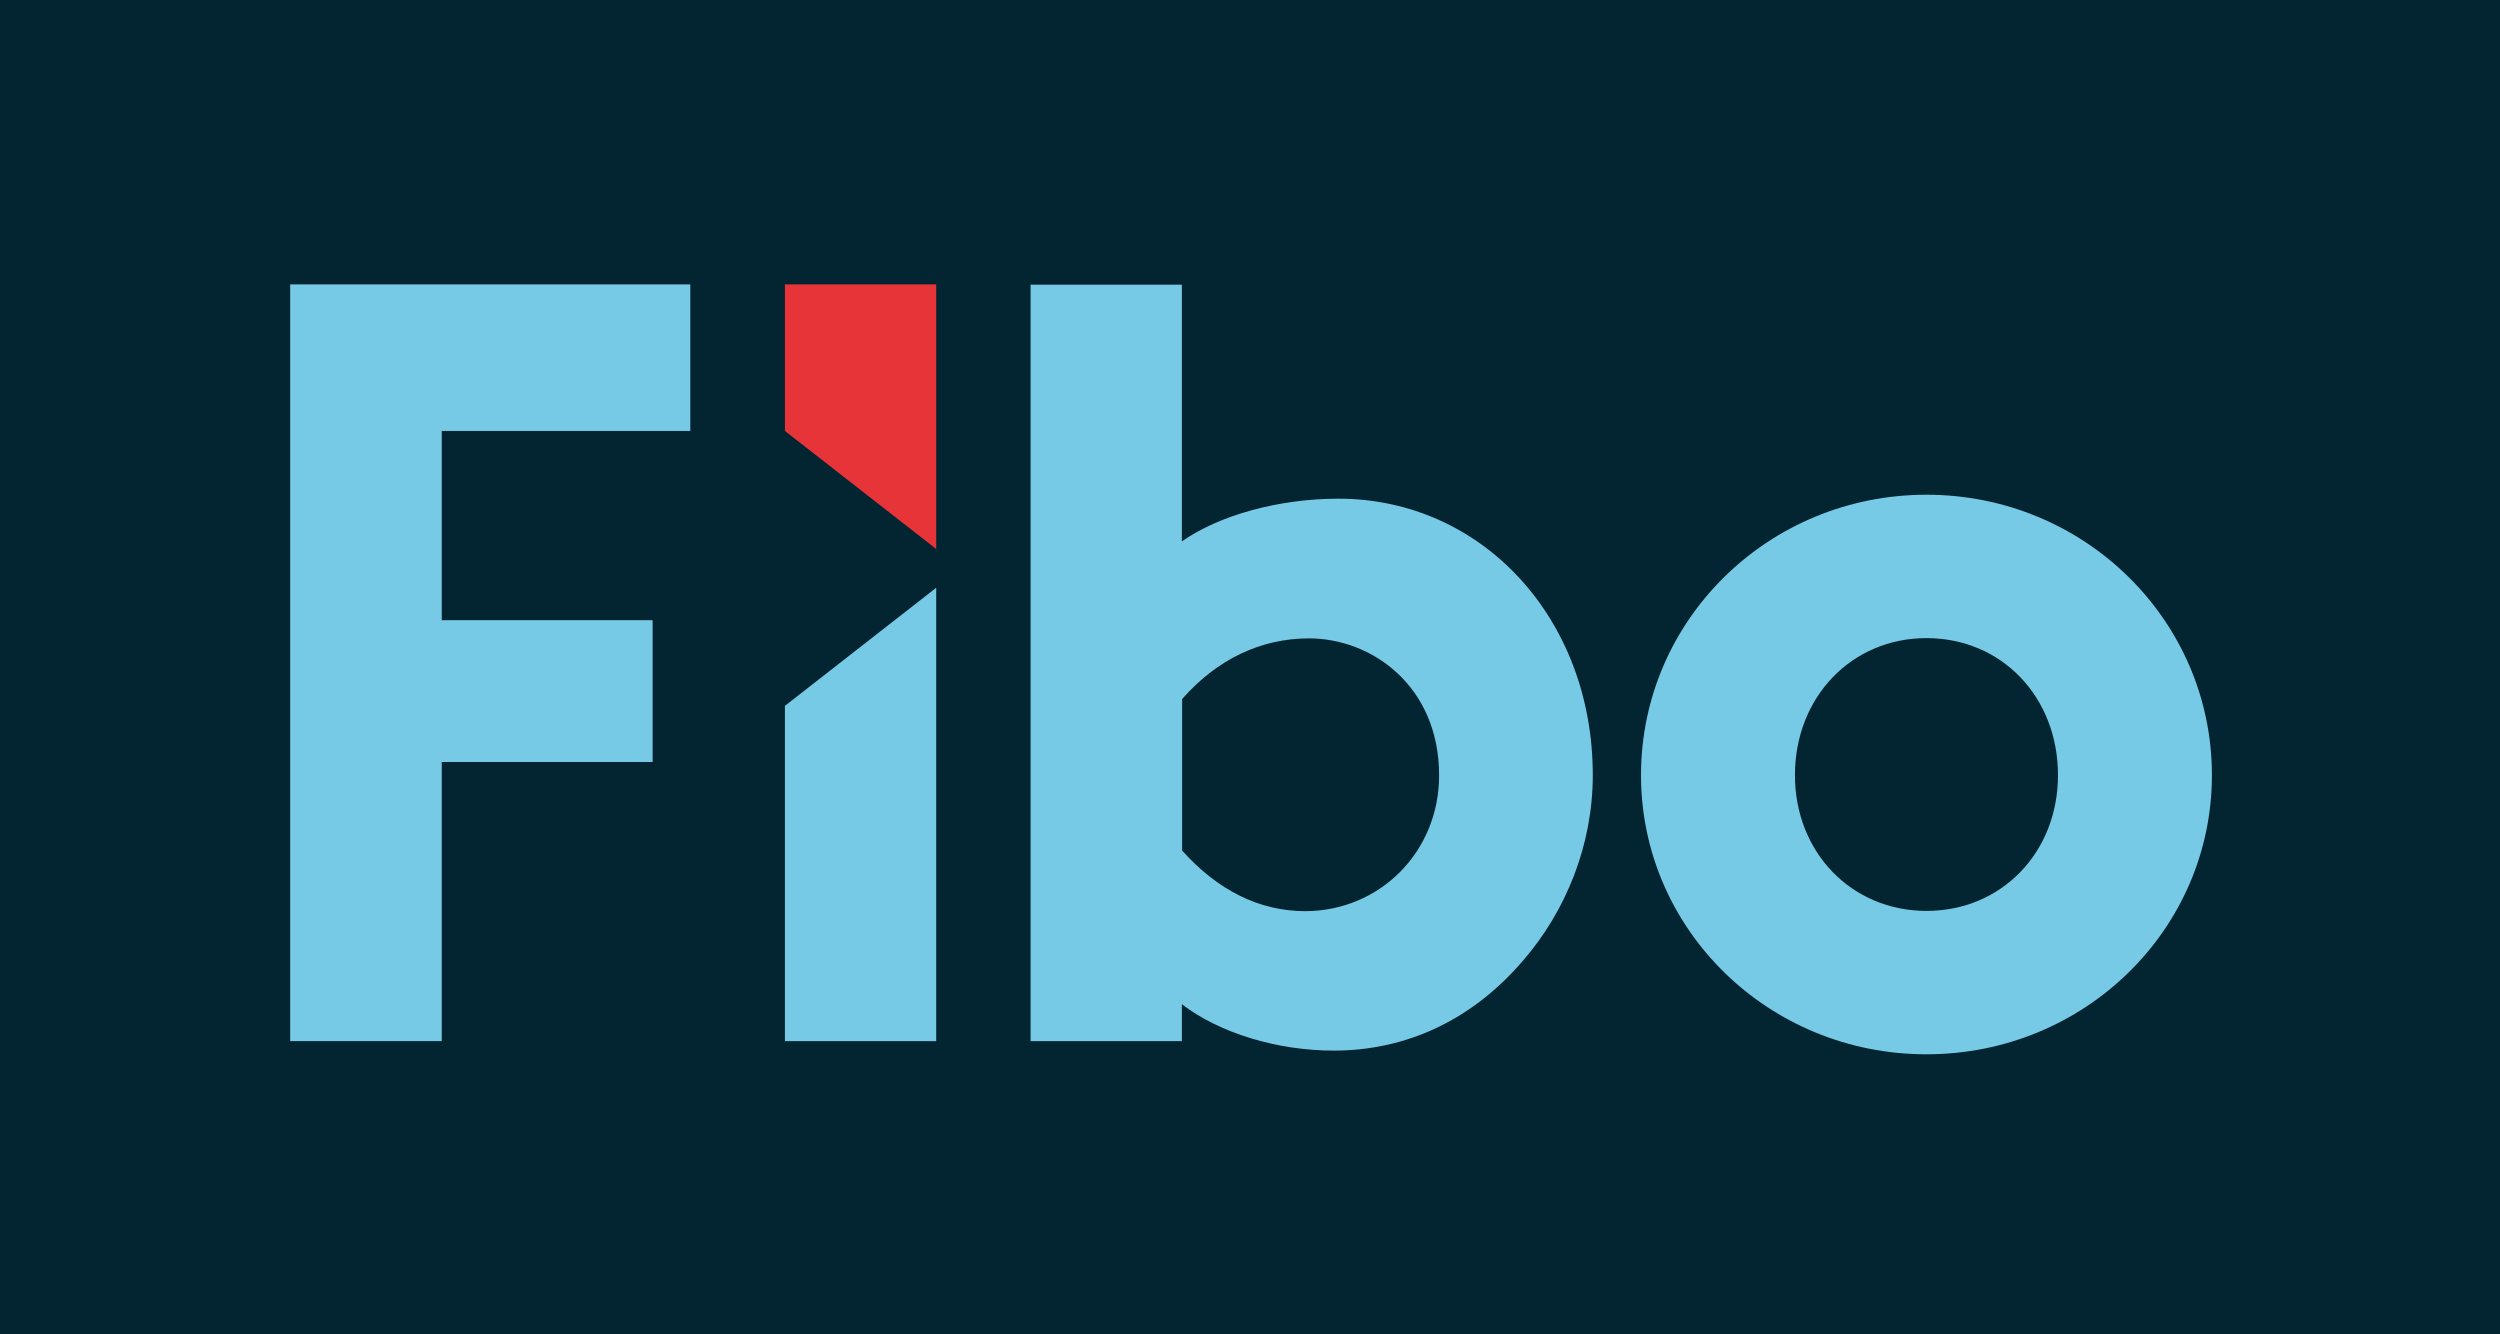
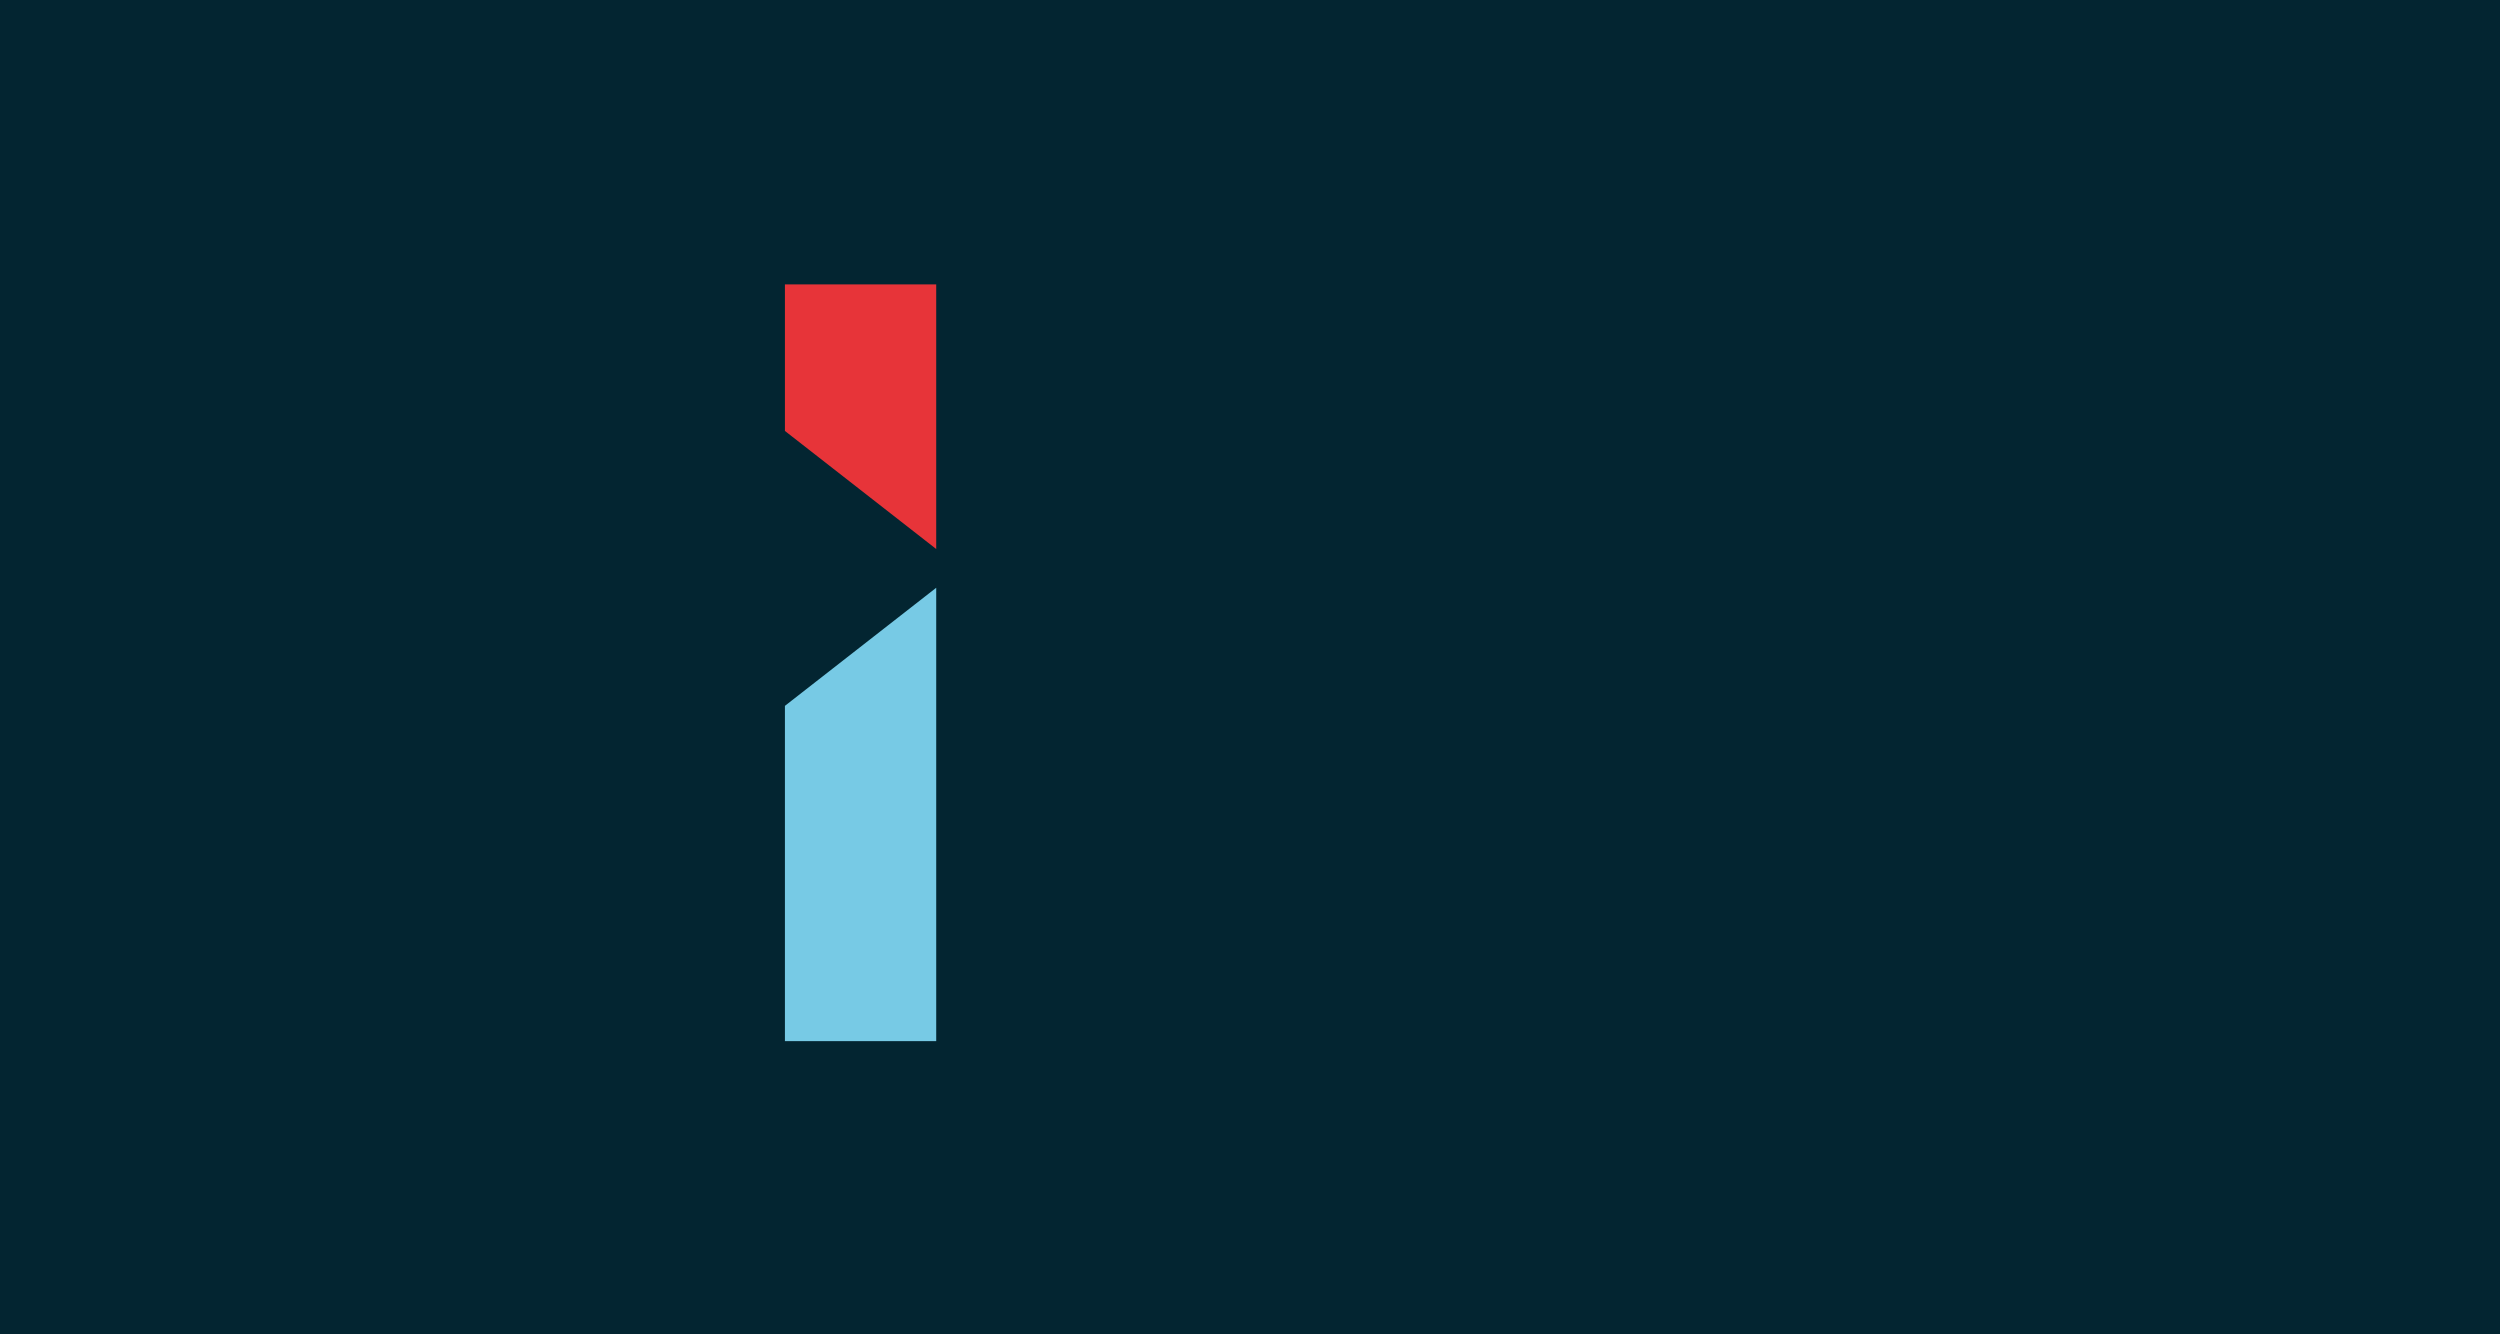
<svg xmlns="http://www.w3.org/2000/svg" version="1.1" id="Layer_1" x="0px" y="0px" viewBox="0 0 94.85 50.63" style="enable-background:new 0 0 94.85 50.63;" xml:space="preserve">
  <style type="text/css">
	.st0{fill:#032531;}
	.st1{fill:#77CAE5;}
	.st2{fill:#E73439;}
</style>
  <g>
    <rect class="st0" width="94.85" height="50.63" />
    <polygon class="st1" points="29.78,26.78 35.52,22.3 35.52,39.5 29.78,39.5  " />
    <polygon class="st2" points="29.78,16.35 35.52,20.83 35.52,10.79 29.78,10.79  " />
  </g>
  <g>
-     <path class="st1" d="M50.78,18.92c-2.25,0-4.51,0.62-5.94,1.62v-9.74h-5.74V39.5h5.74v-1.4c1.42,1.09,3.61,1.76,5.76,1.76   c2.78,0,5.27-1.18,7.18-3.41c1.62-1.87,2.65-4.37,2.65-7.04C60.43,23.43,56.2,18.92,50.78,18.92 M44.85,32.27v-5.75   c1.33-1.51,2.99-2.3,4.81-2.3c2.4,0,4.94,1.82,4.94,5.2c0,2.89-2.24,5.15-5.1,5.15C47.78,34.56,46.21,33.79,44.85,32.27" />
-     <path class="st1" d="M73.09,18.77c-5.99,0-10.83,4.75-10.83,10.64c0,5.86,4.84,10.59,10.83,10.59c5.99,0,10.83-4.73,10.83-10.59   C83.92,23.53,79.08,18.77,73.09,18.77 M73.09,34.56c-2.84,0-4.99-2.22-4.99-5.15c0-2.96,2.15-5.2,4.99-5.2   c2.85,0,4.99,2.23,4.99,5.2C78.08,32.35,75.93,34.56,73.09,34.56" />
-   </g>
+     </g>
  <g>
-     <polygon class="st1" points="11.01,39.5 16.76,39.5 16.76,28.91 24.76,28.91 24.76,23.53 16.76,23.53 16.76,16.35 26.19,16.35    26.19,10.79 11.01,10.79  " />
-   </g>
+     </g>
</svg>